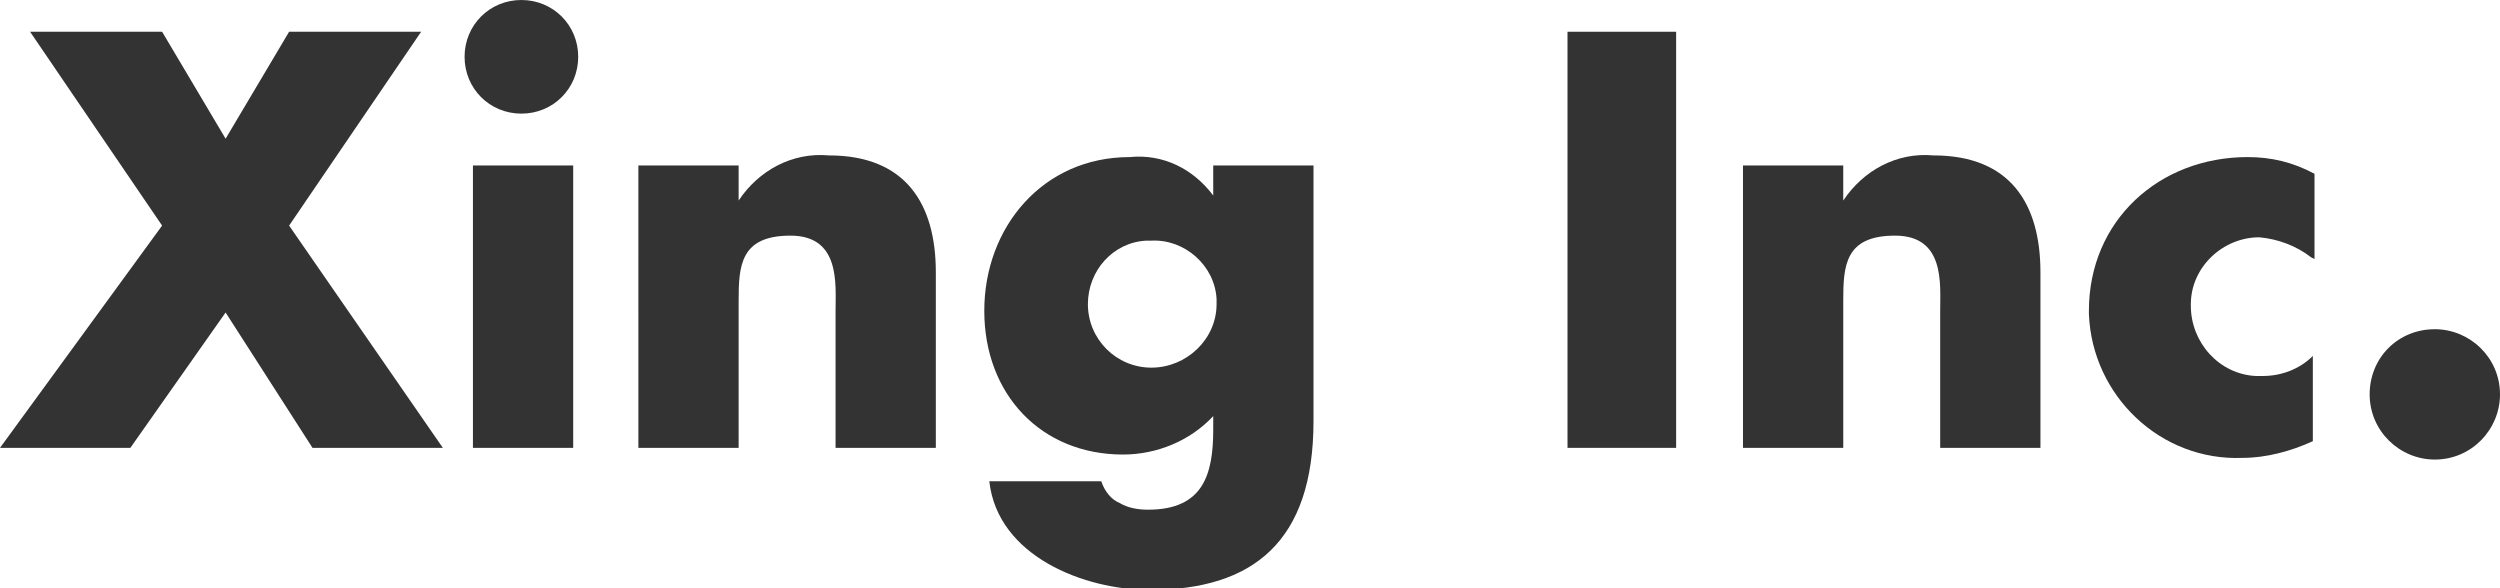
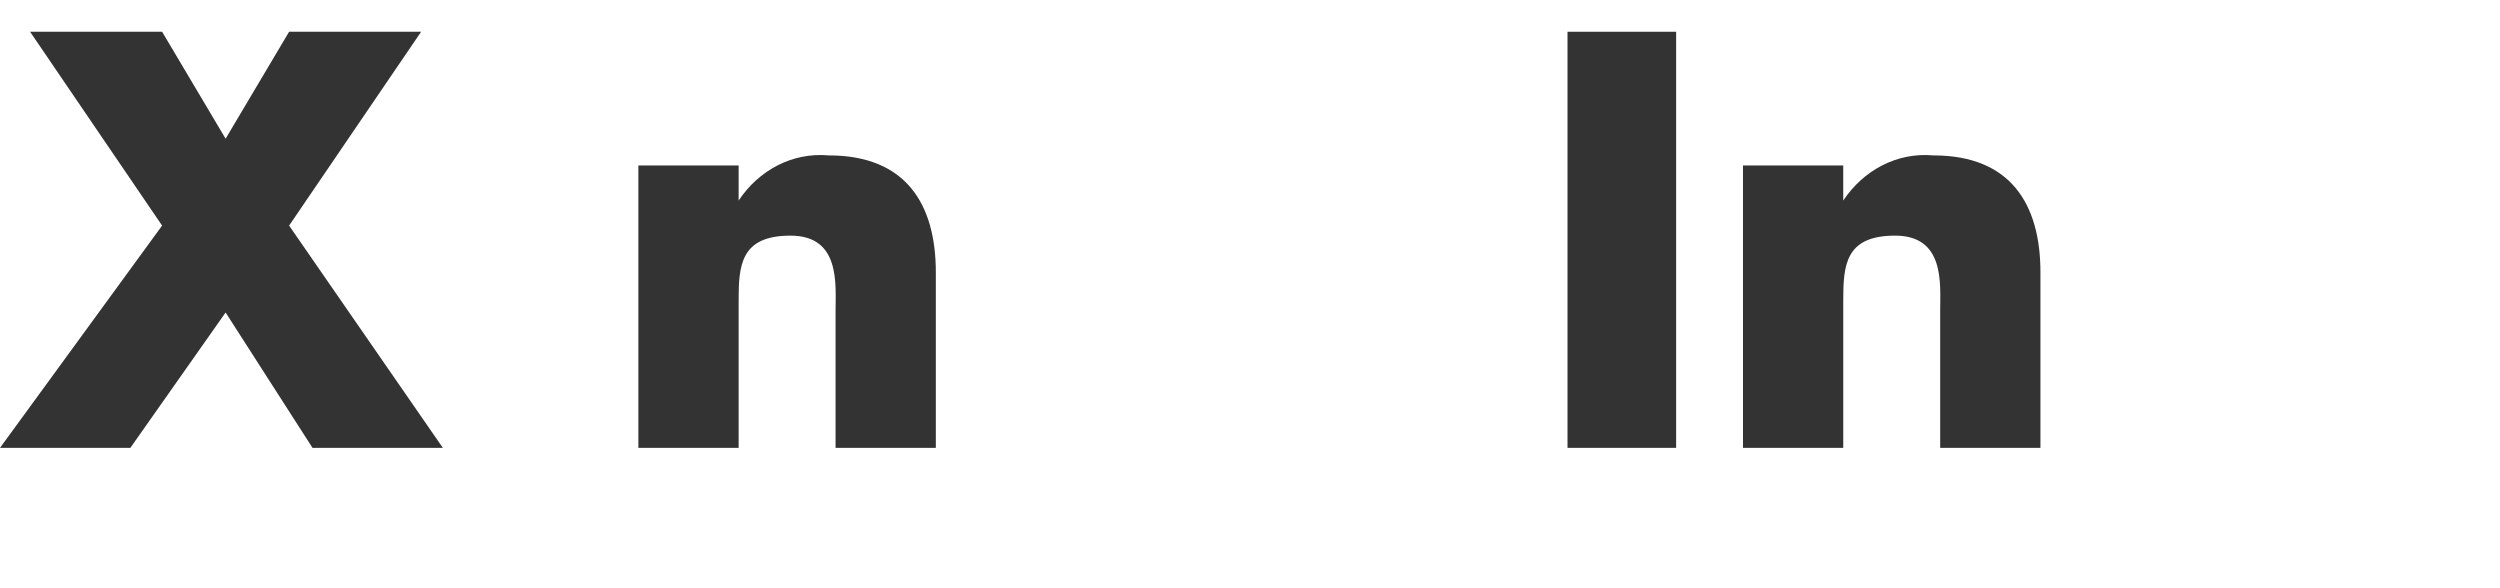
<svg xmlns="http://www.w3.org/2000/svg" id="_レイヤー_1" data-name="レイヤー_1" version="1.1" viewBox="0 0 149.6 35.2">
  <defs>
    <style>.st0{fill:#333}</style>
  </defs>
  <g id="_グループ_124" data-name="グループ_124">
    <path id="_パス_1683" data-name="パス_1683" class="st0" d="M1.8 1.9h7.9l3.8 6.4 3.8-6.4h7.9l-7.9 11.6 9.2 13.3h-7.8l-5.2-8.1-5.7 8.1H0l9.7-13.3L1.8 1.9Z" />
-     <path id="_パス_1684" data-name="パス_1684" class="st0" d="M34.3 26.8h-6V9.9h6v16.9Zm.3-23.4c0 1.9-1.5 3.4-3.4 3.4s-3.4-1.5-3.4-3.4S29.3 0 31.2 0s3.4 1.5 3.4 3.4" />
    <path id="_パス_1685" data-name="パス_1685" class="st0" d="M44.2 12c1.2-1.8 3.2-2.9 5.4-2.7 4.6 0 6.4 2.9 6.4 7v10.5h-6v-8.2c0-1.6.3-4.5-2.7-4.5s-3.1 1.8-3.1 3.9v8.8h-6V9.9h6v2.2Z" />
-     <path id="_パス_1686" data-name="パス_1686" class="st0" d="M68.9 14.4c2-.1 3.8 1.5 3.9 3.5v.3c0 2.1-1.8 3.8-3.9 3.8-2.1 0-3.8-1.7-3.8-3.8 0-2 1.5-3.7 3.5-3.8h.3m9.7-4.5h-6v1.8c-1.2-1.6-3-2.5-5-2.3-5.2 0-8.7 4.2-8.7 9.2s3.4 8.6 8.3 8.6c2 0 4-.8 5.4-2.3v.8c0 2.7-.6 4.8-3.9 4.8-.6 0-1.2-.1-1.7-.4-.5-.2-.9-.7-1.1-1.3h-6.7c.5 4.5 5.7 6.5 9.6 6.5 6.2 0 9.8-2.9 9.8-10.1V9.9Z" />
    <path id="_長方形_68" data-name="長方形_68" class="st0" d="M93.8 1.9h6.5v24.9h-6.5z" />
    <path id="_パス_1687" data-name="パス_1687" class="st0" d="M110.3 12c1.2-1.8 3.2-2.9 5.4-2.7 4.6 0 6.4 2.9 6.4 7v10.5h-6v-8.2c0-1.6.3-4.5-2.7-4.5s-3.1 1.8-3.1 3.9v8.8h-6V9.9h6v2.2Z" />
-     <path id="_パス_1688" data-name="パス_1688" class="st0" d="M138.3 15.4c-.9-.7-2-1.1-3.1-1.2-2.2 0-4.1 1.8-4.1 4v.1c0 2.2 1.7 4.1 3.9 4.2h.4c1.1 0 2.2-.4 3-1.2v5.1c-1.3.6-2.8 1-4.2 1-4.9.2-9-3.7-9.2-8.6v-.2c0-5.4 4.2-9.2 9.5-9.2 1.4 0 2.7.3 4 1v5.1Z" />
-     <path id="_パス_1689" data-name="パス_1689" class="st0" d="M149.6 23.6c0 2.1-1.7 3.9-3.9 3.9-2.1 0-3.9-1.7-3.9-3.9s1.7-3.9 3.9-3.9c2.1 0 3.9 1.7 3.9 3.9" />
  </g>
</svg>